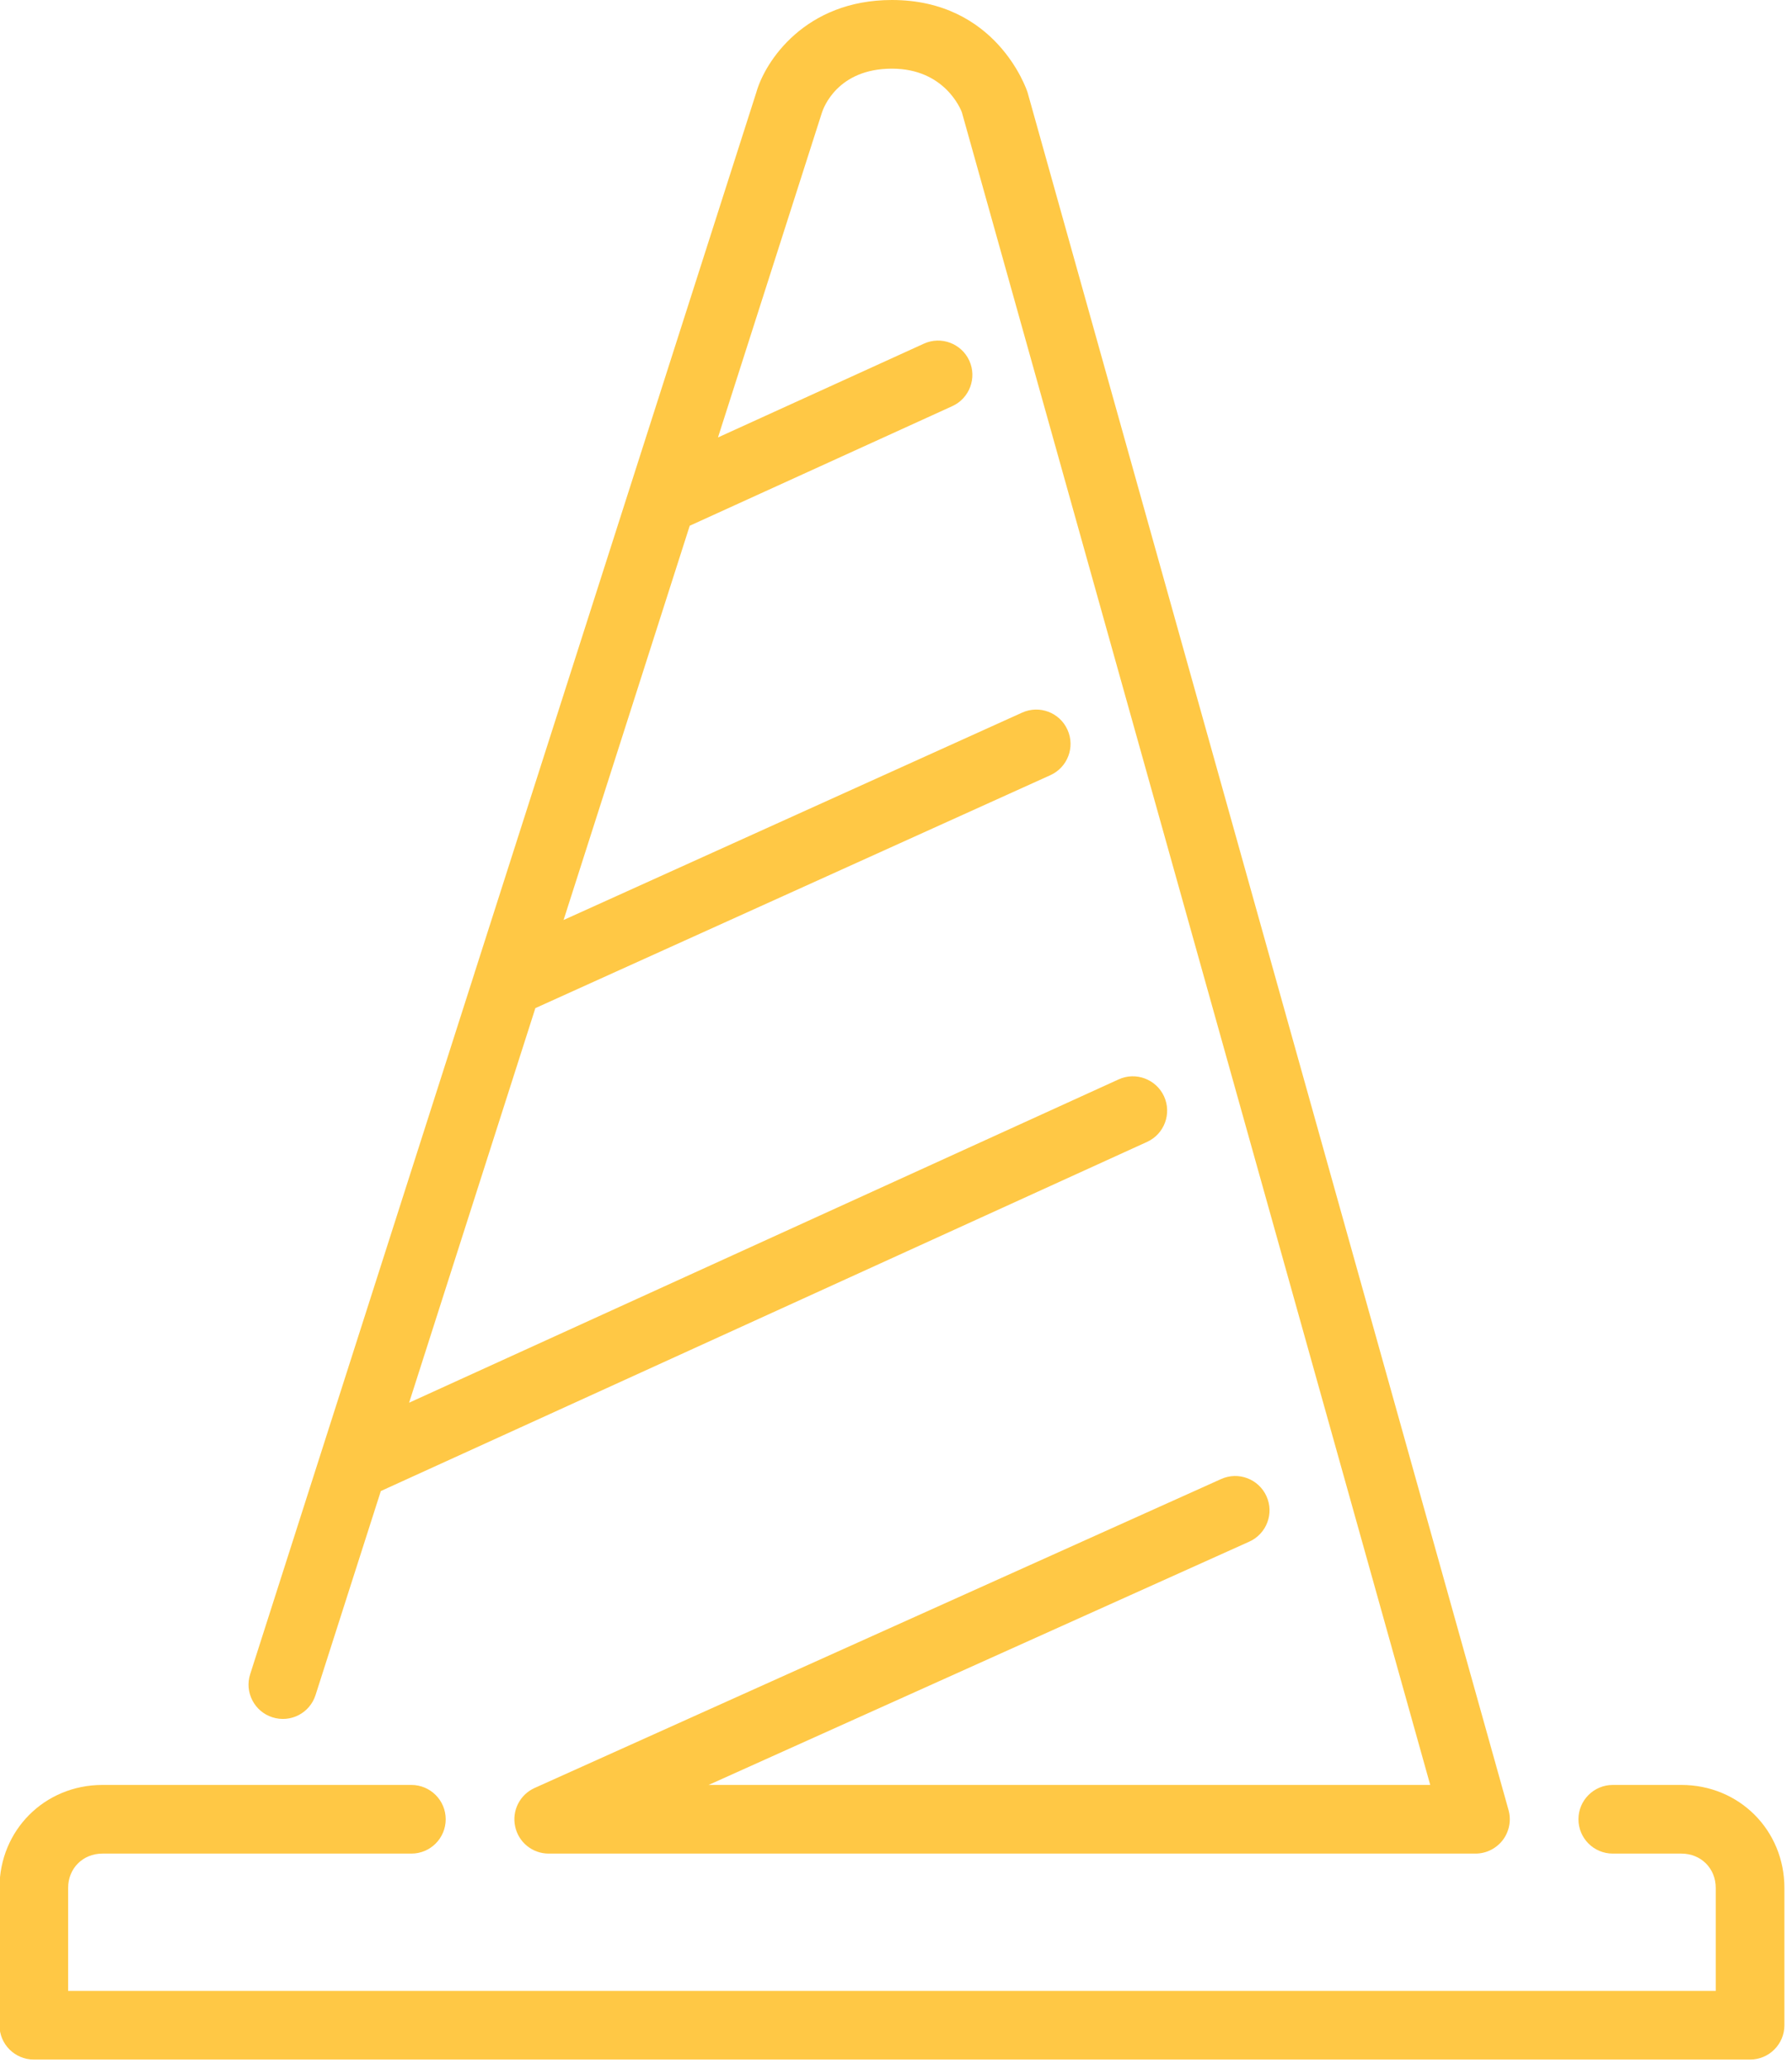
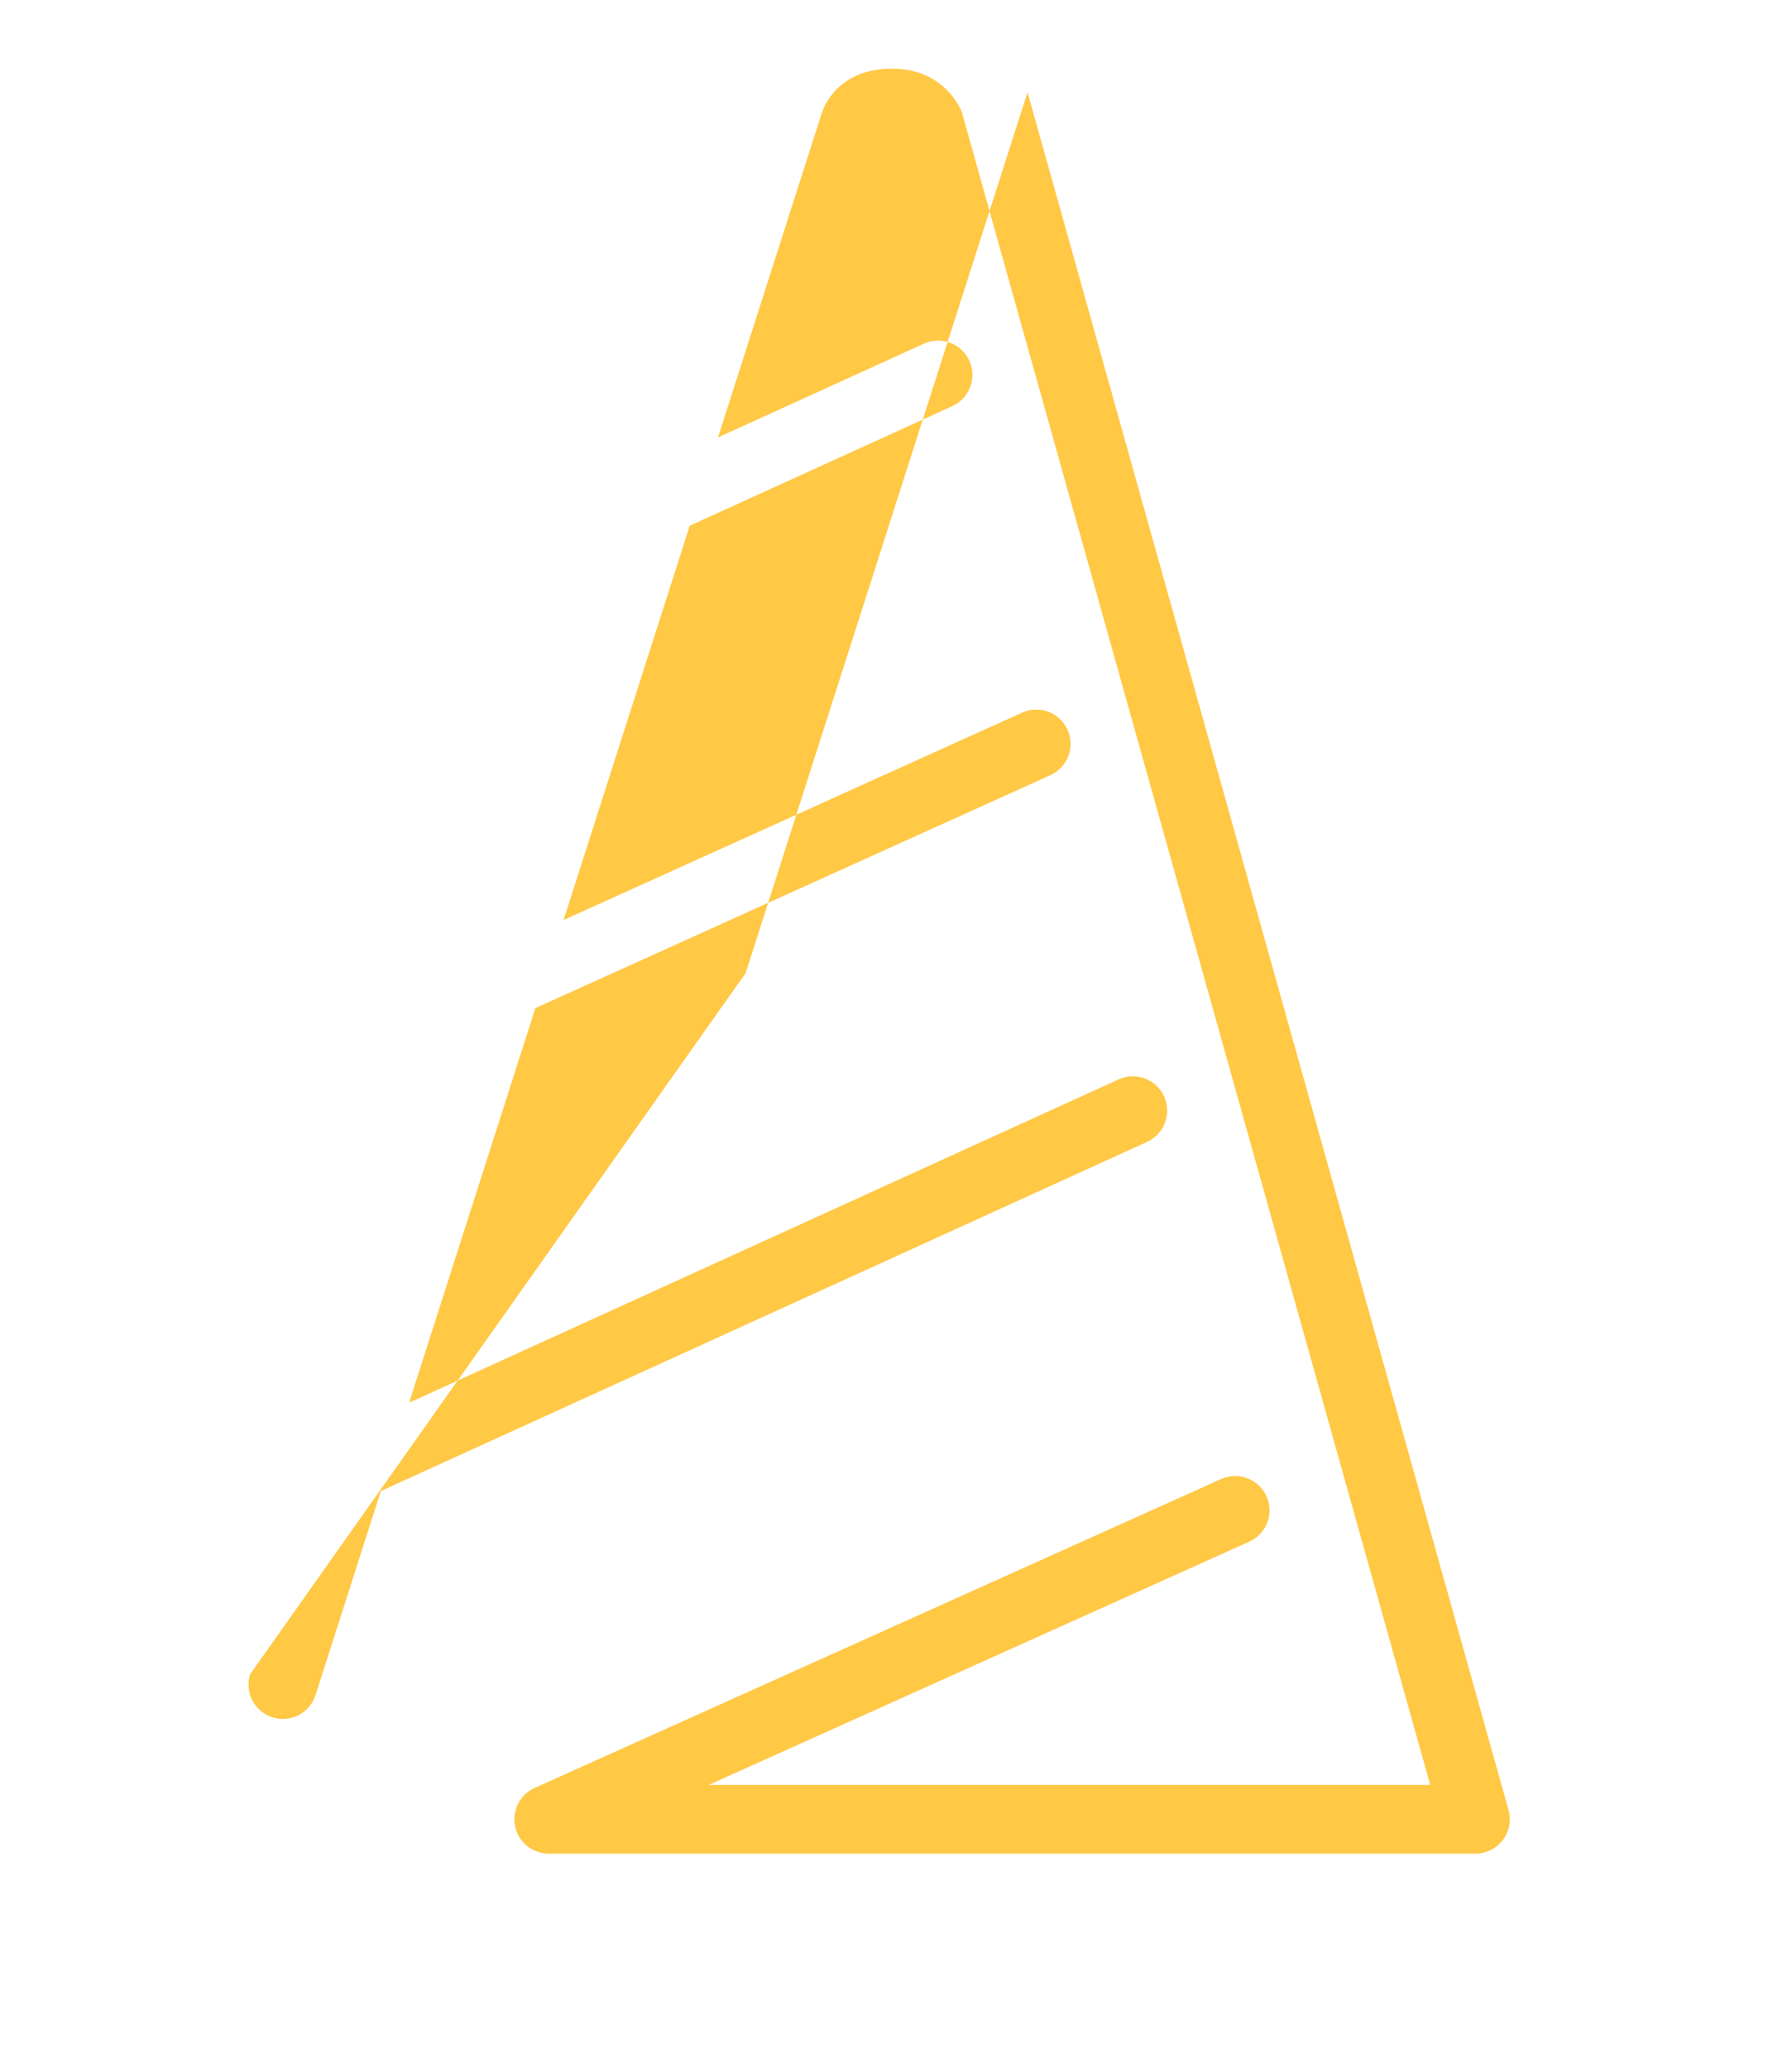
<svg xmlns="http://www.w3.org/2000/svg" xmlns:ns1="http://www.inkscape.org/namespaces/inkscape" xmlns:ns2="http://sodipodi.sourceforge.net/DTD/sodipodi-0.dtd" ns1:version="1.0 (4035a4fb49, 2020-05-01)" ns2:docname="shape-1.svg" xml:space="preserve" viewBox="0 0 45.44 52.431" id="Layer_1" version="1.1" width="71" height="81.923" fill="#000000">
  <defs id="defs15">
    <filter height="1" y="-1.7920011e-05" width="1" x="-2.0676911e-05" id="filter854" style="color-interpolation-filters:sRGB" ns1:collect="always">
      <feGaussianBlur id="feGaussianBlur856" stdDeviation="0.004" ns1:collect="always" />
    </filter>
  </defs>
  <ns2:namedview ns1:current-layer="Layer_1" ns1:window-maximized="0" ns1:window-y="41" ns1:window-x="316" ns1:cy="40.962279" ns1:cx="35.500774" ns1:zoom="0.91875" fit-margin-bottom="0" fit-margin-right="0" fit-margin-left="0" fit-margin-top="0" showgrid="false" id="namedview13" ns1:window-height="949" ns1:window-width="1442" ns1:pageshadow="2" ns1:pageopacity="0" guidetolerance="10" gridtolerance="10" objecttolerance="10" borderopacity="1" bordercolor="#666666" pagecolor="#ffffff" />
  <g style="filter:url(#filter854);fill:#ffc845;fill-opacity:1" transform="matrix(0.102,0,0,0.102,-3.495,0)" id="g10">
    <g style="fill:#ffc845;fill-opacity:1" id="g8">
      <g style="fill:#ffc845;fill-opacity:1" id="g6">
-         <path style="fill:#ffc845;fill-opacity:1" id="path2" d="m 101.982,426.914 c 4.523,1.442 9.293,-1.041 10.726,-5.53 l 16.23,-50.714 190.49,-86.801 c 4.284,-1.954 6.17,-7.014 4.224,-11.307 -1.963,-4.284 -7.031,-6.187 -11.307,-4.224 l -176.375,80.368 31.386,-98.091 128.026,-57.907 c 4.292,-1.937 6.204,-6.997 4.258,-11.29 -1.929,-4.301 -6.989,-6.212 -11.29,-4.258 l -113.98,51.55 31.36,-98.014 65.271,-29.73 c 4.292,-1.954 6.178,-7.014 4.233,-11.307 -1.963,-4.284 -7.031,-6.178 -11.298,-4.224 l -51.183,23.313 25.83,-80.717 c 0.35,-1.126 3.831,-10.965 17.417,-10.965 13.116,0 17.118,10.138 17.382,10.837 L 389.82,443.733 H 210.423 l 134.409,-60.484 c 4.301,-1.937 6.221,-6.989 4.284,-11.281 -1.937,-4.301 -6.98,-6.221 -11.281,-4.284 l -170.667,76.8 c -3.669,1.655 -5.692,5.641 -4.838,9.574 0.836,3.934 4.309,6.741 8.337,6.741 h 230.4 c 2.662,0 5.18,-1.254 6.801,-3.379 1.604,-2.125 2.133,-4.881 1.417,-7.45 L 289.707,22.938 C 289.4,22.007 281.882,0 256,0 234.436,0 224.452,15.232 222.276,22.997 l -69.82,218.172 c -0.111,0.265 -0.162,0.521 -0.247,0.785 L 96.461,416.188 c -1.442,4.488 1.032,9.293 5.521,10.726 z" />
-         <path style="fill:#ffc845;fill-opacity:1" id="path4" d="M 452.267,443.733 H 435.2 c -4.719,0 -8.533,3.823 -8.533,8.533 0,4.71 3.814,8.533 8.533,8.533 h 17.067 c 4.864,0 8.533,3.669 8.533,8.533 v 25.6 H 51.2 v -25.6 c 0,-4.864 3.669,-8.533 8.533,-8.533 h 76.8 c 4.719,0 8.533,-3.823 8.533,-8.533 0,-4.71 -3.814,-8.533 -8.533,-8.533 h -76.8 c -14.362,0 -25.6,11.247 -25.6,25.6 v 34.133 c 0,4.71 3.814,8.533 8.533,8.533 h 426.667 c 4.719,0 8.533,-3.823 8.533,-8.533 v -34.133 c 0.001,-14.353 -11.238,-25.6 -25.599,-25.6 z" />
+         <path style="fill:#ffc845;fill-opacity:1" id="path2" d="m 101.982,426.914 c 4.523,1.442 9.293,-1.041 10.726,-5.53 l 16.23,-50.714 190.49,-86.801 c 4.284,-1.954 6.17,-7.014 4.224,-11.307 -1.963,-4.284 -7.031,-6.187 -11.307,-4.224 l -176.375,80.368 31.386,-98.091 128.026,-57.907 c 4.292,-1.937 6.204,-6.997 4.258,-11.29 -1.929,-4.301 -6.989,-6.212 -11.29,-4.258 l -113.98,51.55 31.36,-98.014 65.271,-29.73 c 4.292,-1.954 6.178,-7.014 4.233,-11.307 -1.963,-4.284 -7.031,-6.178 -11.298,-4.224 l -51.183,23.313 25.83,-80.717 c 0.35,-1.126 3.831,-10.965 17.417,-10.965 13.116,0 17.118,10.138 17.382,10.837 L 389.82,443.733 H 210.423 l 134.409,-60.484 c 4.301,-1.937 6.221,-6.989 4.284,-11.281 -1.937,-4.301 -6.98,-6.221 -11.281,-4.284 l -170.667,76.8 c -3.669,1.655 -5.692,5.641 -4.838,9.574 0.836,3.934 4.309,6.741 8.337,6.741 h 230.4 c 2.662,0 5.18,-1.254 6.801,-3.379 1.604,-2.125 2.133,-4.881 1.417,-7.45 L 289.707,22.938 l -69.82,218.172 c -0.111,0.265 -0.162,0.521 -0.247,0.785 L 96.461,416.188 c -1.442,4.488 1.032,9.293 5.521,10.726 z" />
      </g>
    </g>
  </g>
</svg>